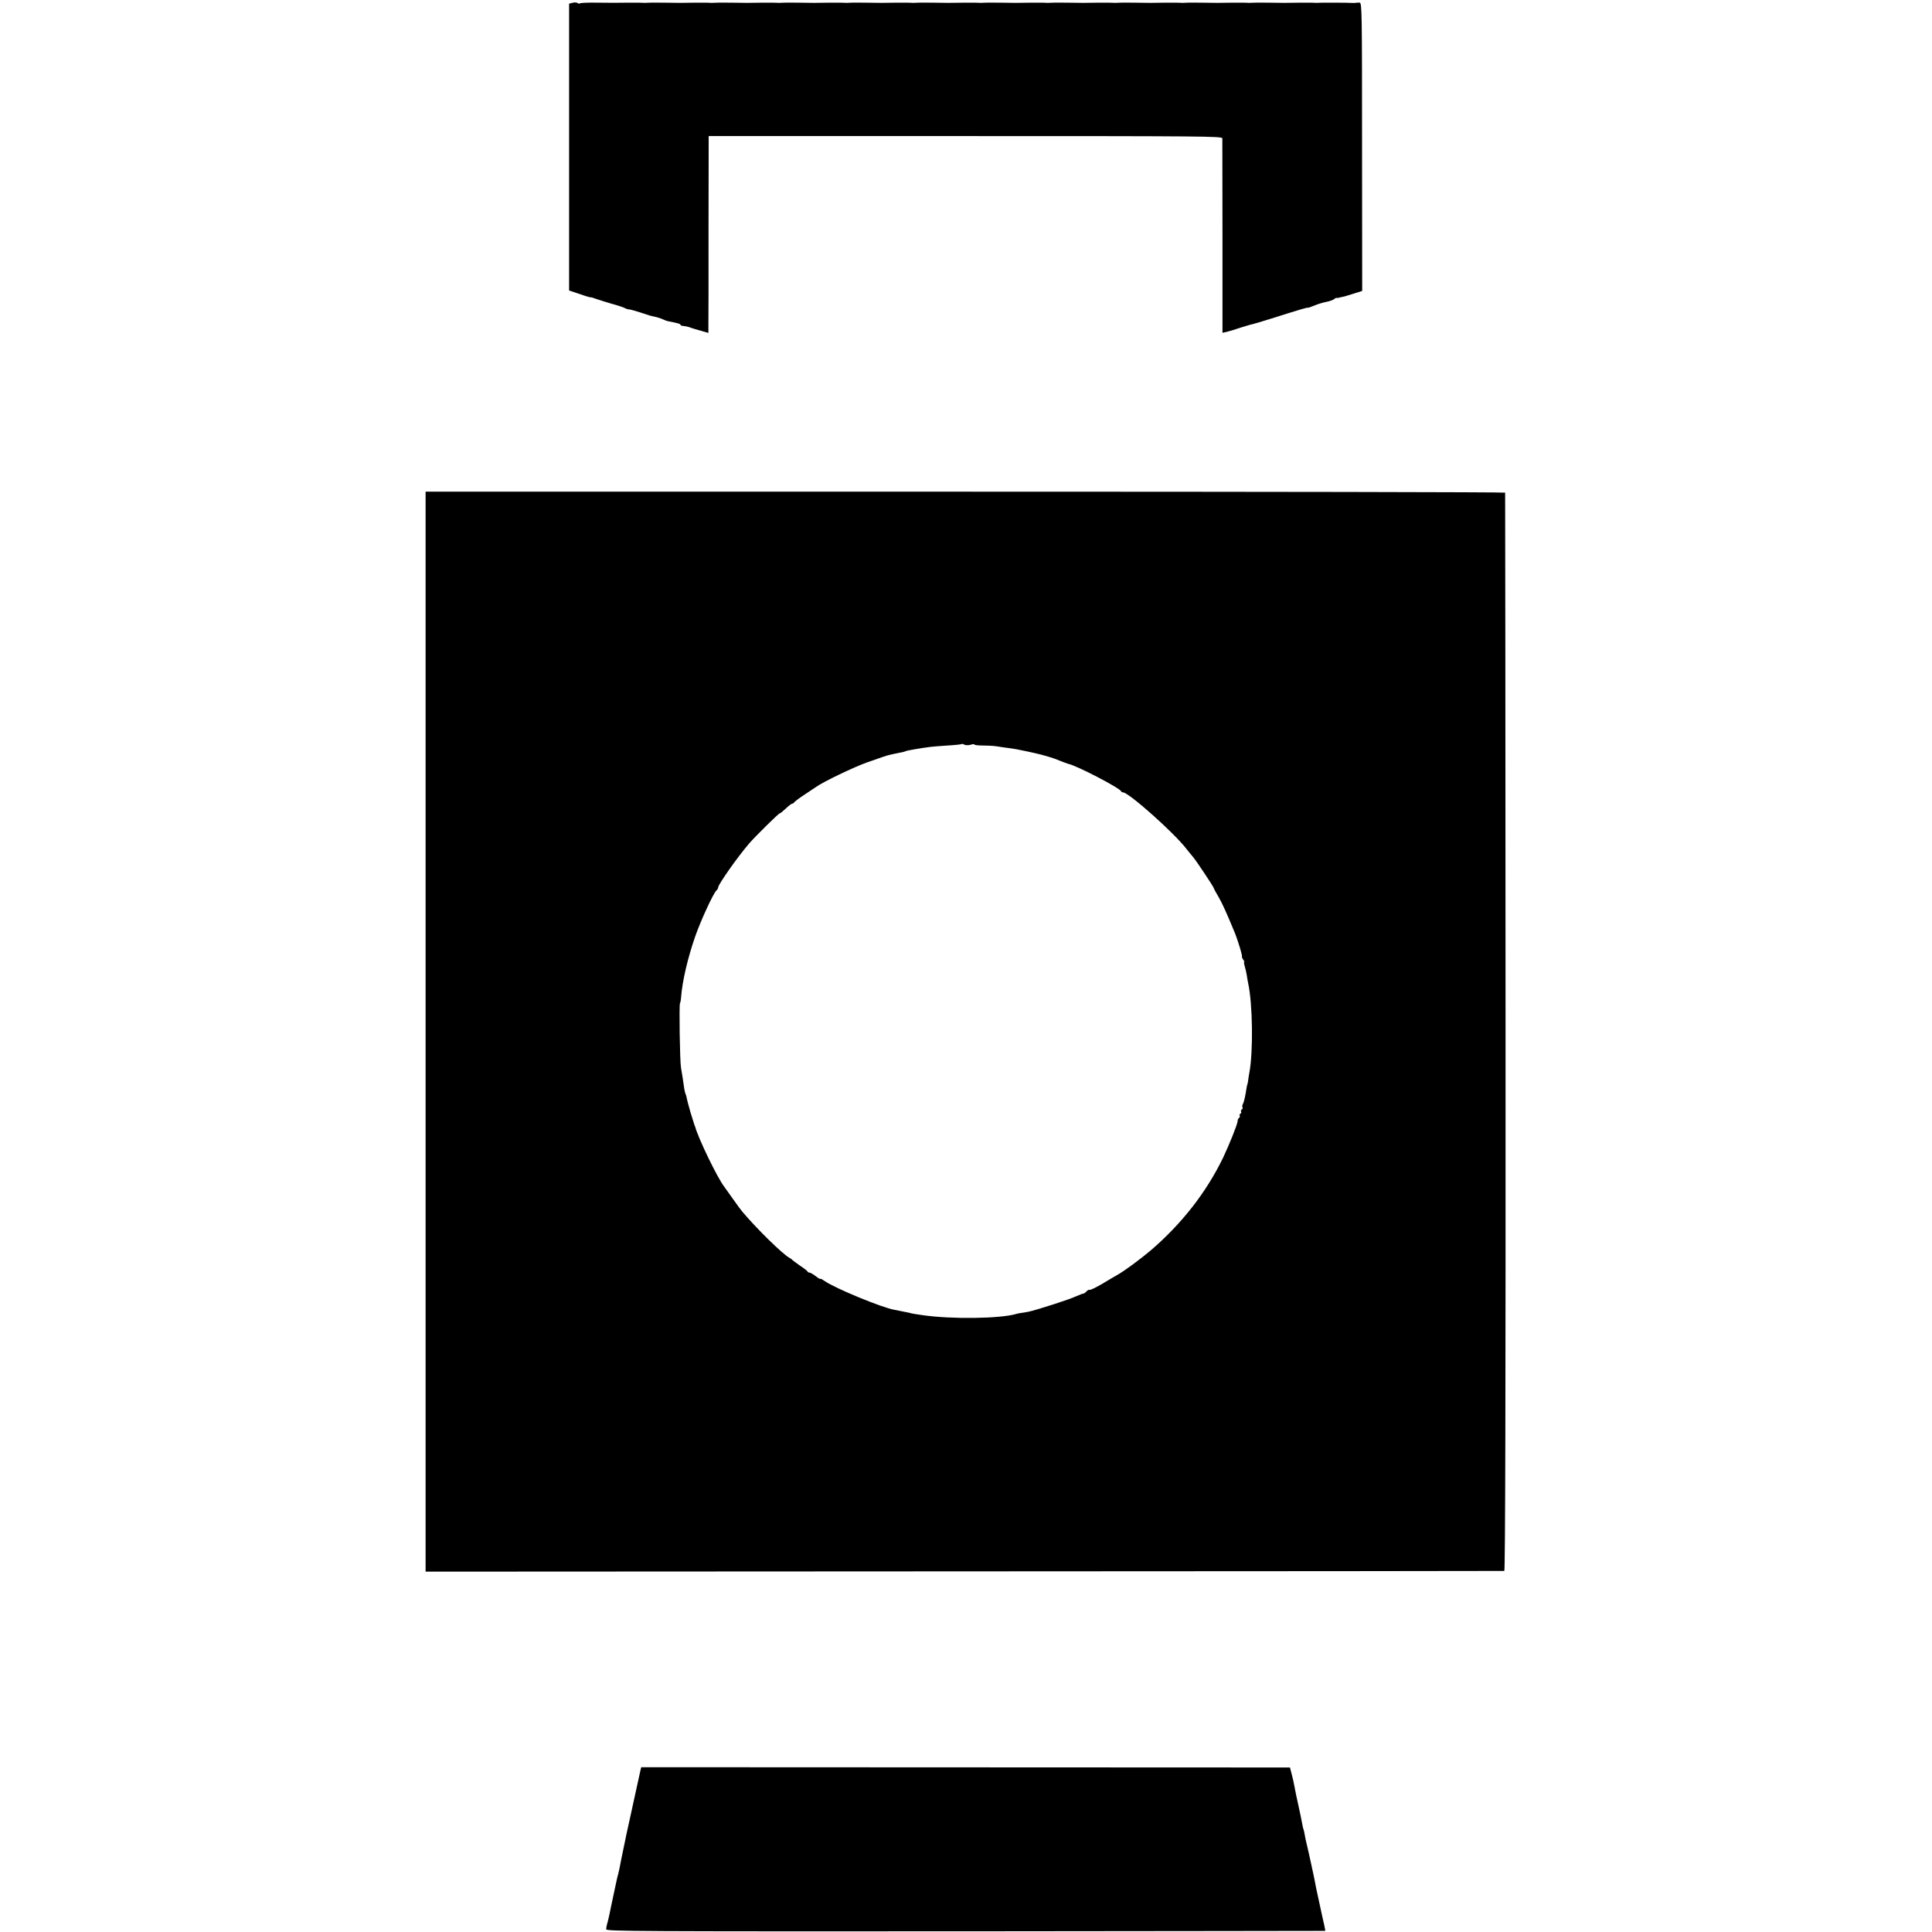
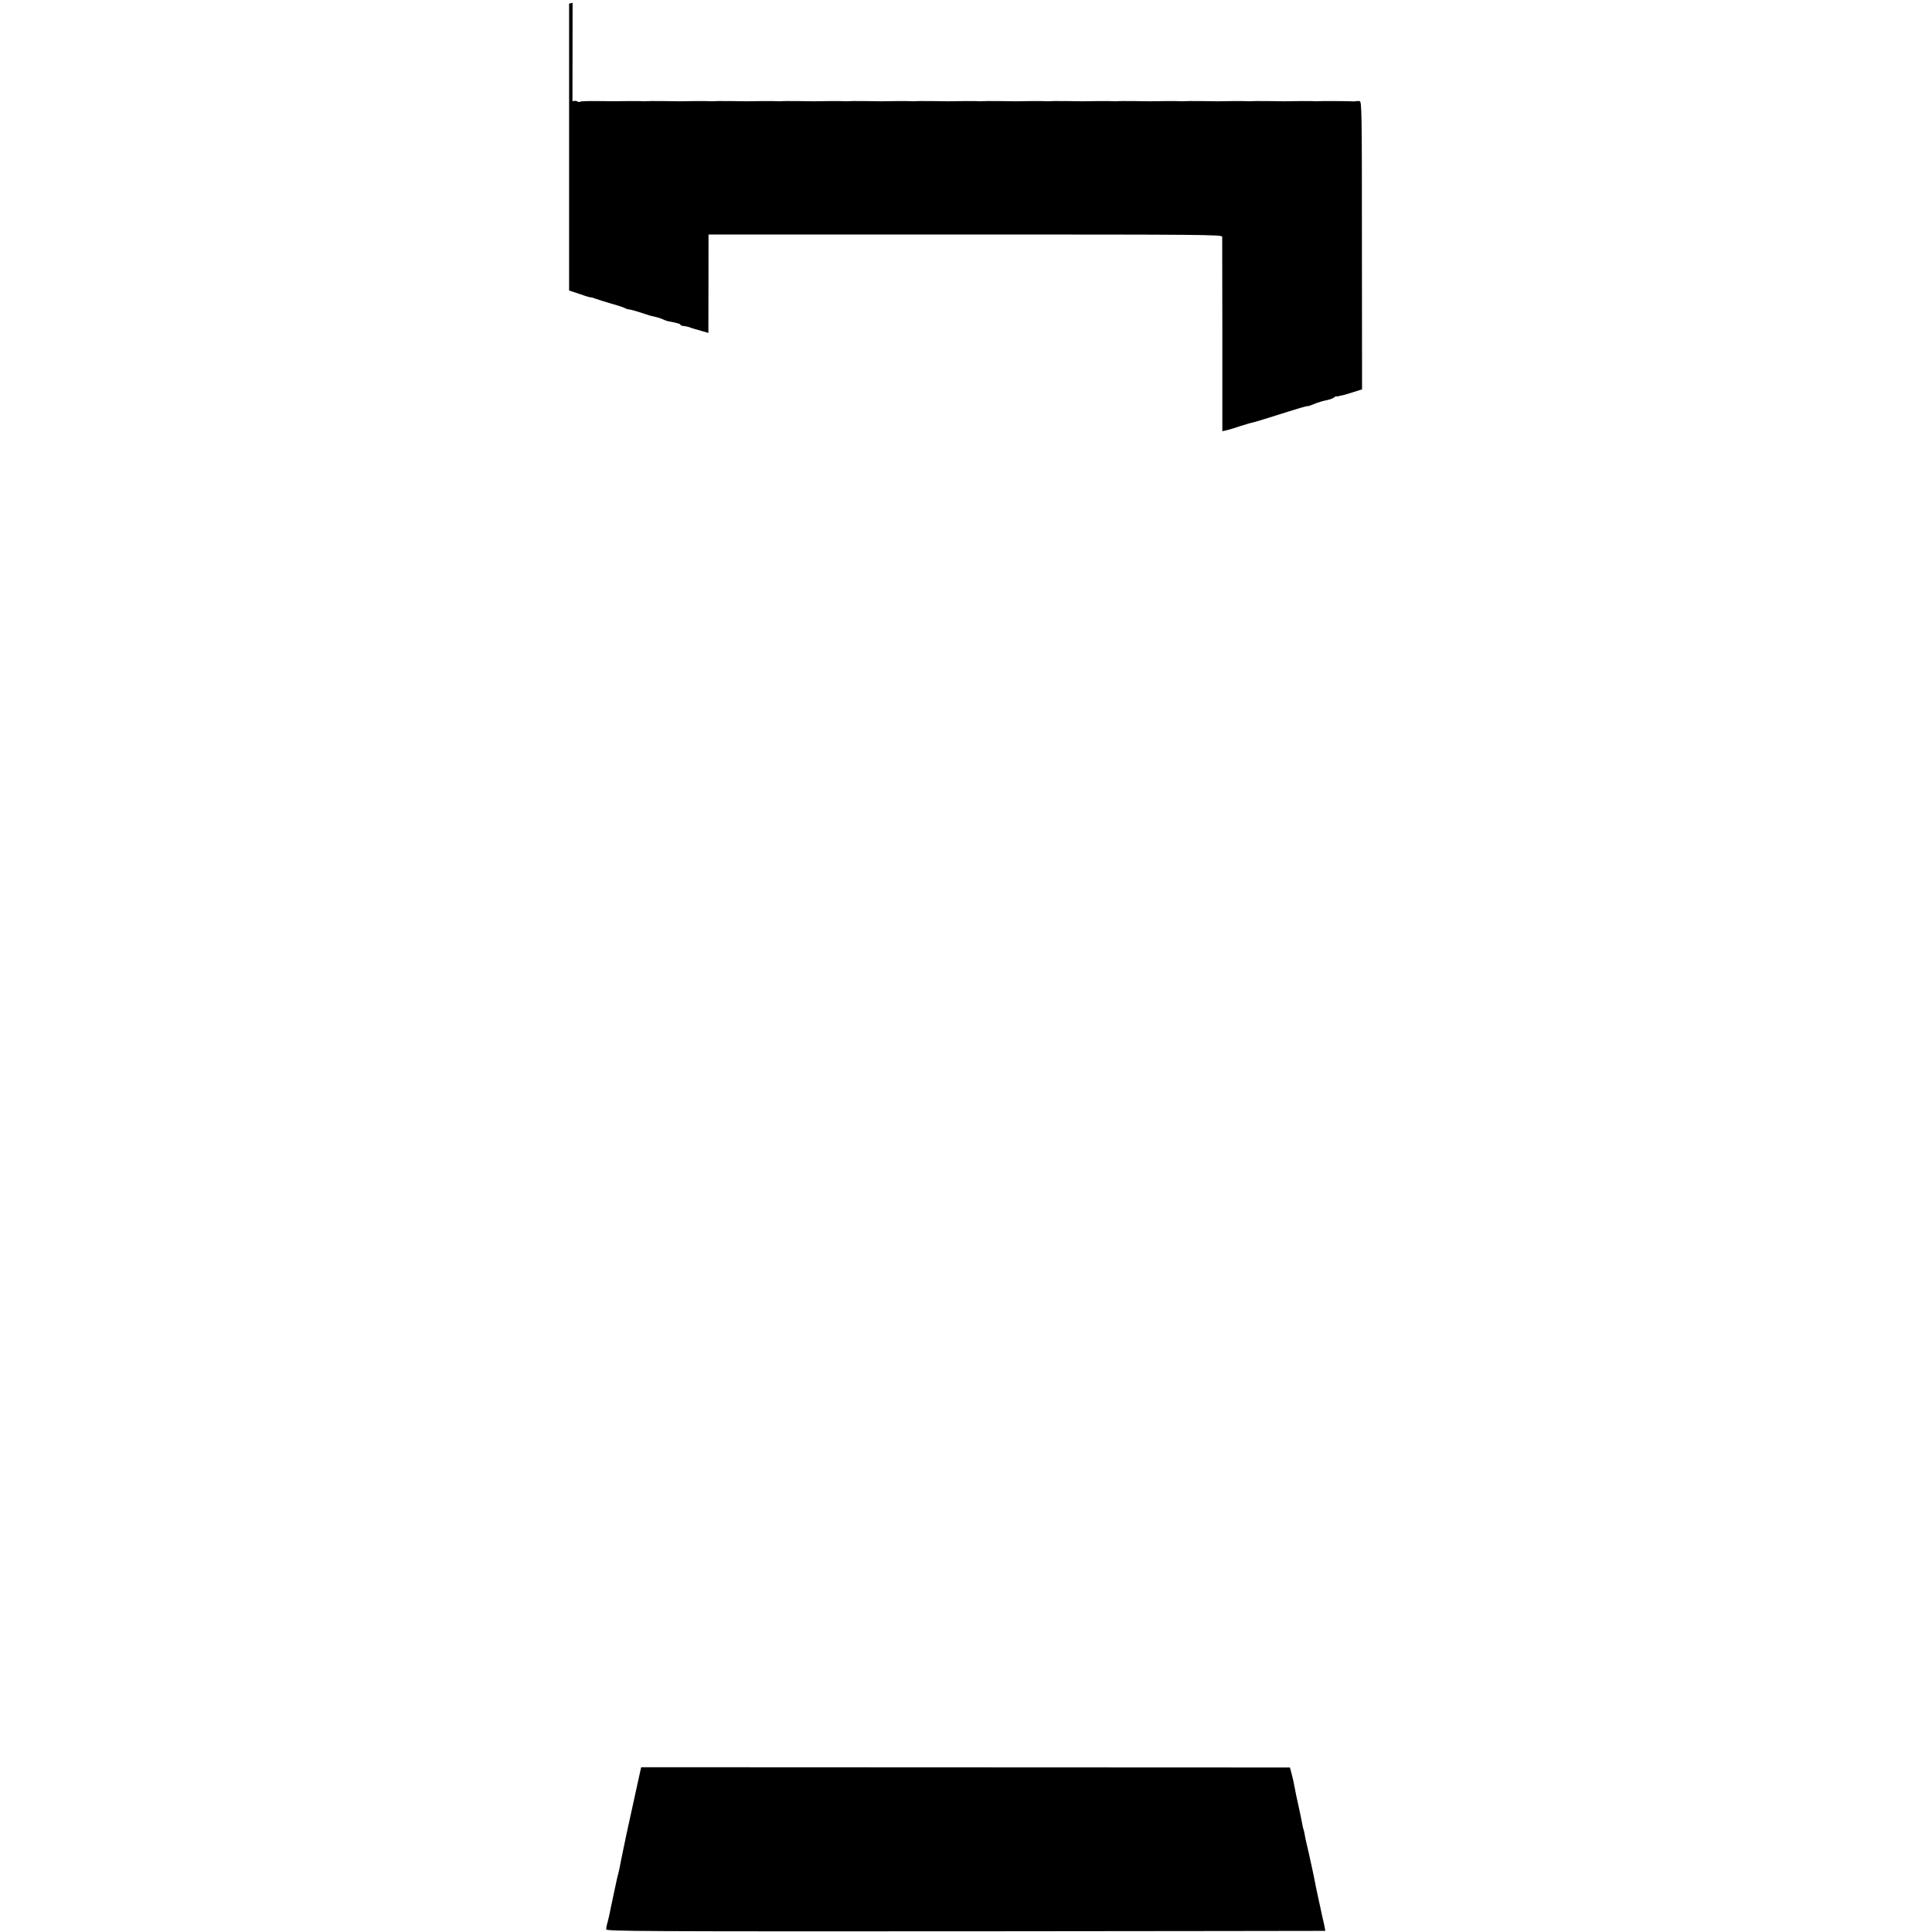
<svg xmlns="http://www.w3.org/2000/svg" version="1.0" width="1380pt" height="1380pt" viewBox="0 0 1380 1380" preserveAspectRatio="xMidYMid meet">
  <g transform="translate(0,1380) scale(0.1,-0.1)" fill="#000000" stroke="none">
-     <path d="M4090 13780 l-25 -6 0 -1024 0 -1025 78 -26 c42 -15 77 -25 77 -23 0 2 17 -3 38 -11 20 -7 71 -23 112 -35 41 -11 83 -25 92 -30 10 -6 24 -10 31 -10 8 0 43 -10 78 -21 35 -12 69 -22 74 -24 47 -10 73 -18 90 -26 12 -6 27 -11 35 -13 68 -13 90 -19 90 -25 0 -4 8 -8 18 -9 21 -2 43 -7 62 -15 8 -3 39 -12 68 -20 l52 -15 0 57 c1 31 1 347 1 703 l1 646 1834 0 c1698 0 1834 -1 1835 -16 0 -10 1 -326 1 -703 l0 -686 32 7 c17 4 63 18 101 31 39 12 75 23 80 23 6 1 57 16 115 34 237 75 275 86 282 84 4 -1 26 7 50 17 24 10 61 21 83 25 22 4 46 13 54 19 8 7 16 11 18 10 1 -2 4 -3 6 -2 4 1 31 8 52 12 11 3 44 13 72 22 l53 17 -1 1029 c0 965 -1 1029 -17 1030 -9 1 -21 0 -27 -1 -5 -1 -16 -2 -22 -1 -28 2 -239 3 -248 1 -5 -1 -14 -1 -20 0 -5 1 -53 1 -105 1 -123 -2 -104 -2 -232 0 -62 1 -117 0 -123 -1 -5 -1 -14 -1 -20 0 -5 1 -53 1 -105 1 -123 -2 -104 -2 -232 0 -62 1 -117 0 -123 -1 -5 -1 -14 -1 -20 0 -5 1 -53 1 -105 1 -123 -2 -104 -2 -232 0 -62 1 -117 0 -123 -1 -5 -1 -14 -1 -20 0 -5 1 -53 1 -105 1 -123 -2 -104 -2 -232 0 -62 1 -117 0 -123 -1 -5 -1 -14 -1 -20 0 -5 1 -53 1 -105 1 -123 -2 -104 -2 -232 0 -62 1 -117 0 -123 -1 -5 -1 -14 -1 -20 0 -5 1 -53 1 -105 1 -123 -2 -104 -2 -232 0 -62 1 -117 0 -123 -1 -5 -1 -14 -1 -20 0 -5 1 -53 1 -105 1 -123 -2 -104 -2 -232 0 -62 1 -117 0 -123 -1 -5 -1 -14 -1 -20 0 -5 1 -53 1 -105 1 -123 -2 -104 -2 -232 0 -62 1 -117 0 -123 -1 -5 -1 -14 -1 -20 0 -5 1 -53 1 -105 1 -123 -2 -104 -2 -232 0 -62 1 -117 0 -123 -1 -5 -1 -14 -1 -20 0 -5 1 -53 1 -105 1 -123 -2 -104 -2 -232 0 -62 1 -117 0 -123 -1 -5 -1 -14 -1 -20 0 -5 1 -53 1 -105 1 -52 -1 -99 -1 -105 -1 -5 0 -61 0 -123 1 -62 1 -115 -1 -119 -5 -3 -3 -11 -2 -17 2 -6 5 -22 6 -36 2z" />
-     <path d="M3040 6431 l0 -3857 3848 2 c2116 1 3852 2 3857 3 7 1 10 1290 9 3848 -1 2117 -2 3851 -3 3854 0 4 -1736 7 -3856 7 l-3855 0 0 -3857z m3892 2049 c15 5 28 6 28 2 0 -4 26 -7 58 -7 31 0 77 -2 102 -6 25 -4 65 -10 90 -13 51 -7 52 -8 135 -25 33 -8 65 -14 70 -16 20 -4 101 -27 120 -35 44 -18 90 -35 95 -36 58 -11 368 -172 378 -196 2 -5 8 -8 14 -8 40 0 366 -290 453 -404 17 -21 38 -48 49 -60 21 -25 146 -212 146 -220 0 -3 15 -31 34 -63 28 -49 54 -106 117 -258 11 -26 40 -116 44 -135 2 -8 4 -17 5 -20 1 -3 2 -9 1 -14 -1 -4 4 -14 10 -22 6 -8 9 -14 6 -14 -3 0 -1 -15 4 -32 5 -18 12 -46 14 -61 2 -16 7 -42 10 -58 33 -148 37 -494 9 -641 -3 -18 -8 -44 -9 -58 -2 -14 -4 -25 -5 -25 -1 0 -3 -9 -5 -20 -10 -65 -18 -102 -26 -118 -6 -9 -7 -22 -4 -27 3 -5 1 -11 -5 -15 -6 -4 -8 -10 -5 -15 3 -5 1 -11 -5 -15 -6 -4 -8 -10 -5 -15 3 -5 1 -11 -5 -15 -5 -3 -10 -14 -10 -24 0 -19 -61 -171 -104 -261 -120 -247 -293 -469 -516 -661 -75 -63 -189 -148 -240 -176 -19 -11 -69 -40 -110 -65 -42 -24 -80 -43 -86 -41 -6 2 -17 -3 -24 -12 -7 -8 -17 -15 -22 -15 -5 0 -28 -9 -51 -19 -23 -11 -94 -36 -157 -56 -156 -49 -169 -53 -215 -60 -22 -3 -47 -7 -55 -10 -113 -34 -461 -39 -670 -9 -50 7 -85 13 -85 14 0 1 -9 3 -20 5 -11 2 -36 7 -55 11 -19 4 -37 8 -40 8 -87 14 -428 155 -500 206 -17 12 -30 19 -30 15 0 -3 -15 5 -33 19 -19 15 -39 26 -45 26 -6 0 -12 3 -14 8 -1 4 -25 23 -53 41 -27 19 -52 38 -55 41 -3 4 -12 11 -22 16 -49 27 -236 210 -338 332 -6 7 -36 47 -66 90 -30 42 -58 82 -62 87 -47 61 -183 340 -207 428 -2 4 -4 9 -5 12 -1 3 -3 8 -4 13 -1 4 -12 39 -24 77 -11 39 -23 82 -26 97 -2 15 -7 31 -10 36 -2 4 -8 28 -11 53 -8 54 -12 83 -21 134 -8 49 -14 447 -7 459 3 4 7 25 8 45 9 114 47 278 101 433 38 109 127 303 150 326 8 7 14 18 14 24 0 20 136 214 220 312 40 47 211 216 219 216 4 0 24 16 44 35 20 19 41 35 46 35 5 0 11 4 13 8 2 5 35 30 73 55 39 26 75 50 81 54 51 38 278 146 369 178 44 15 87 30 95 33 8 3 17 6 20 7 3 0 14 4 25 8 11 3 34 9 50 12 61 12 79 16 85 20 6 4 112 22 175 30 17 2 73 7 125 10 52 3 96 8 98 10 3 3 12 1 20 -4 8 -5 28 -5 44 -1z" />
+     <path d="M4090 13780 l-25 -6 0 -1024 0 -1025 78 -26 c42 -15 77 -25 77 -23 0 2 17 -3 38 -11 20 -7 71 -23 112 -35 41 -11 83 -25 92 -30 10 -6 24 -10 31 -10 8 0 43 -10 78 -21 35 -12 69 -22 74 -24 47 -10 73 -18 90 -26 12 -6 27 -11 35 -13 68 -13 90 -19 90 -25 0 -4 8 -8 18 -9 21 -2 43 -7 62 -15 8 -3 39 -12 68 -20 l52 -15 0 57 l1 646 1834 0 c1698 0 1834 -1 1835 -16 0 -10 1 -326 1 -703 l0 -686 32 7 c17 4 63 18 101 31 39 12 75 23 80 23 6 1 57 16 115 34 237 75 275 86 282 84 4 -1 26 7 50 17 24 10 61 21 83 25 22 4 46 13 54 19 8 7 16 11 18 10 1 -2 4 -3 6 -2 4 1 31 8 52 12 11 3 44 13 72 22 l53 17 -1 1029 c0 965 -1 1029 -17 1030 -9 1 -21 0 -27 -1 -5 -1 -16 -2 -22 -1 -28 2 -239 3 -248 1 -5 -1 -14 -1 -20 0 -5 1 -53 1 -105 1 -123 -2 -104 -2 -232 0 -62 1 -117 0 -123 -1 -5 -1 -14 -1 -20 0 -5 1 -53 1 -105 1 -123 -2 -104 -2 -232 0 -62 1 -117 0 -123 -1 -5 -1 -14 -1 -20 0 -5 1 -53 1 -105 1 -123 -2 -104 -2 -232 0 -62 1 -117 0 -123 -1 -5 -1 -14 -1 -20 0 -5 1 -53 1 -105 1 -123 -2 -104 -2 -232 0 -62 1 -117 0 -123 -1 -5 -1 -14 -1 -20 0 -5 1 -53 1 -105 1 -123 -2 -104 -2 -232 0 -62 1 -117 0 -123 -1 -5 -1 -14 -1 -20 0 -5 1 -53 1 -105 1 -123 -2 -104 -2 -232 0 -62 1 -117 0 -123 -1 -5 -1 -14 -1 -20 0 -5 1 -53 1 -105 1 -123 -2 -104 -2 -232 0 -62 1 -117 0 -123 -1 -5 -1 -14 -1 -20 0 -5 1 -53 1 -105 1 -123 -2 -104 -2 -232 0 -62 1 -117 0 -123 -1 -5 -1 -14 -1 -20 0 -5 1 -53 1 -105 1 -123 -2 -104 -2 -232 0 -62 1 -117 0 -123 -1 -5 -1 -14 -1 -20 0 -5 1 -53 1 -105 1 -123 -2 -104 -2 -232 0 -62 1 -117 0 -123 -1 -5 -1 -14 -1 -20 0 -5 1 -53 1 -105 1 -52 -1 -99 -1 -105 -1 -5 0 -61 0 -123 1 -62 1 -115 -1 -119 -5 -3 -3 -11 -2 -17 2 -6 5 -22 6 -36 2z" />
    <path d="M4575 1156 c-10 -43 -27 -122 -31 -141 -2 -11 -18 -83 -35 -160 -17 -77 -32 -147 -34 -155 -33 -159 -48 -230 -51 -250 -3 -14 -7 -31 -9 -39 -3 -7 -14 -57 -25 -110 -11 -54 -23 -108 -26 -122 -3 -13 -7 -35 -10 -49 -3 -14 -9 -41 -14 -60 -6 -19 -10 -42 -10 -51 0 -14 241 -15 2568 -14 1412 1 2568 3 2568 3 1 1 -3 21 -8 45 -5 23 -11 49 -13 57 -3 14 -26 118 -40 185 -4 17 -8 39 -10 50 -3 22 -52 246 -62 285 -6 25 -9 38 -17 83 -3 12 -5 22 -6 22 -1 0 -3 11 -6 25 -4 24 -25 125 -30 145 -6 23 -26 122 -30 145 -2 14 -10 48 -17 75 l-13 50 -2317 1 -2317 1 -5 -21z" />
  </g>
</svg>